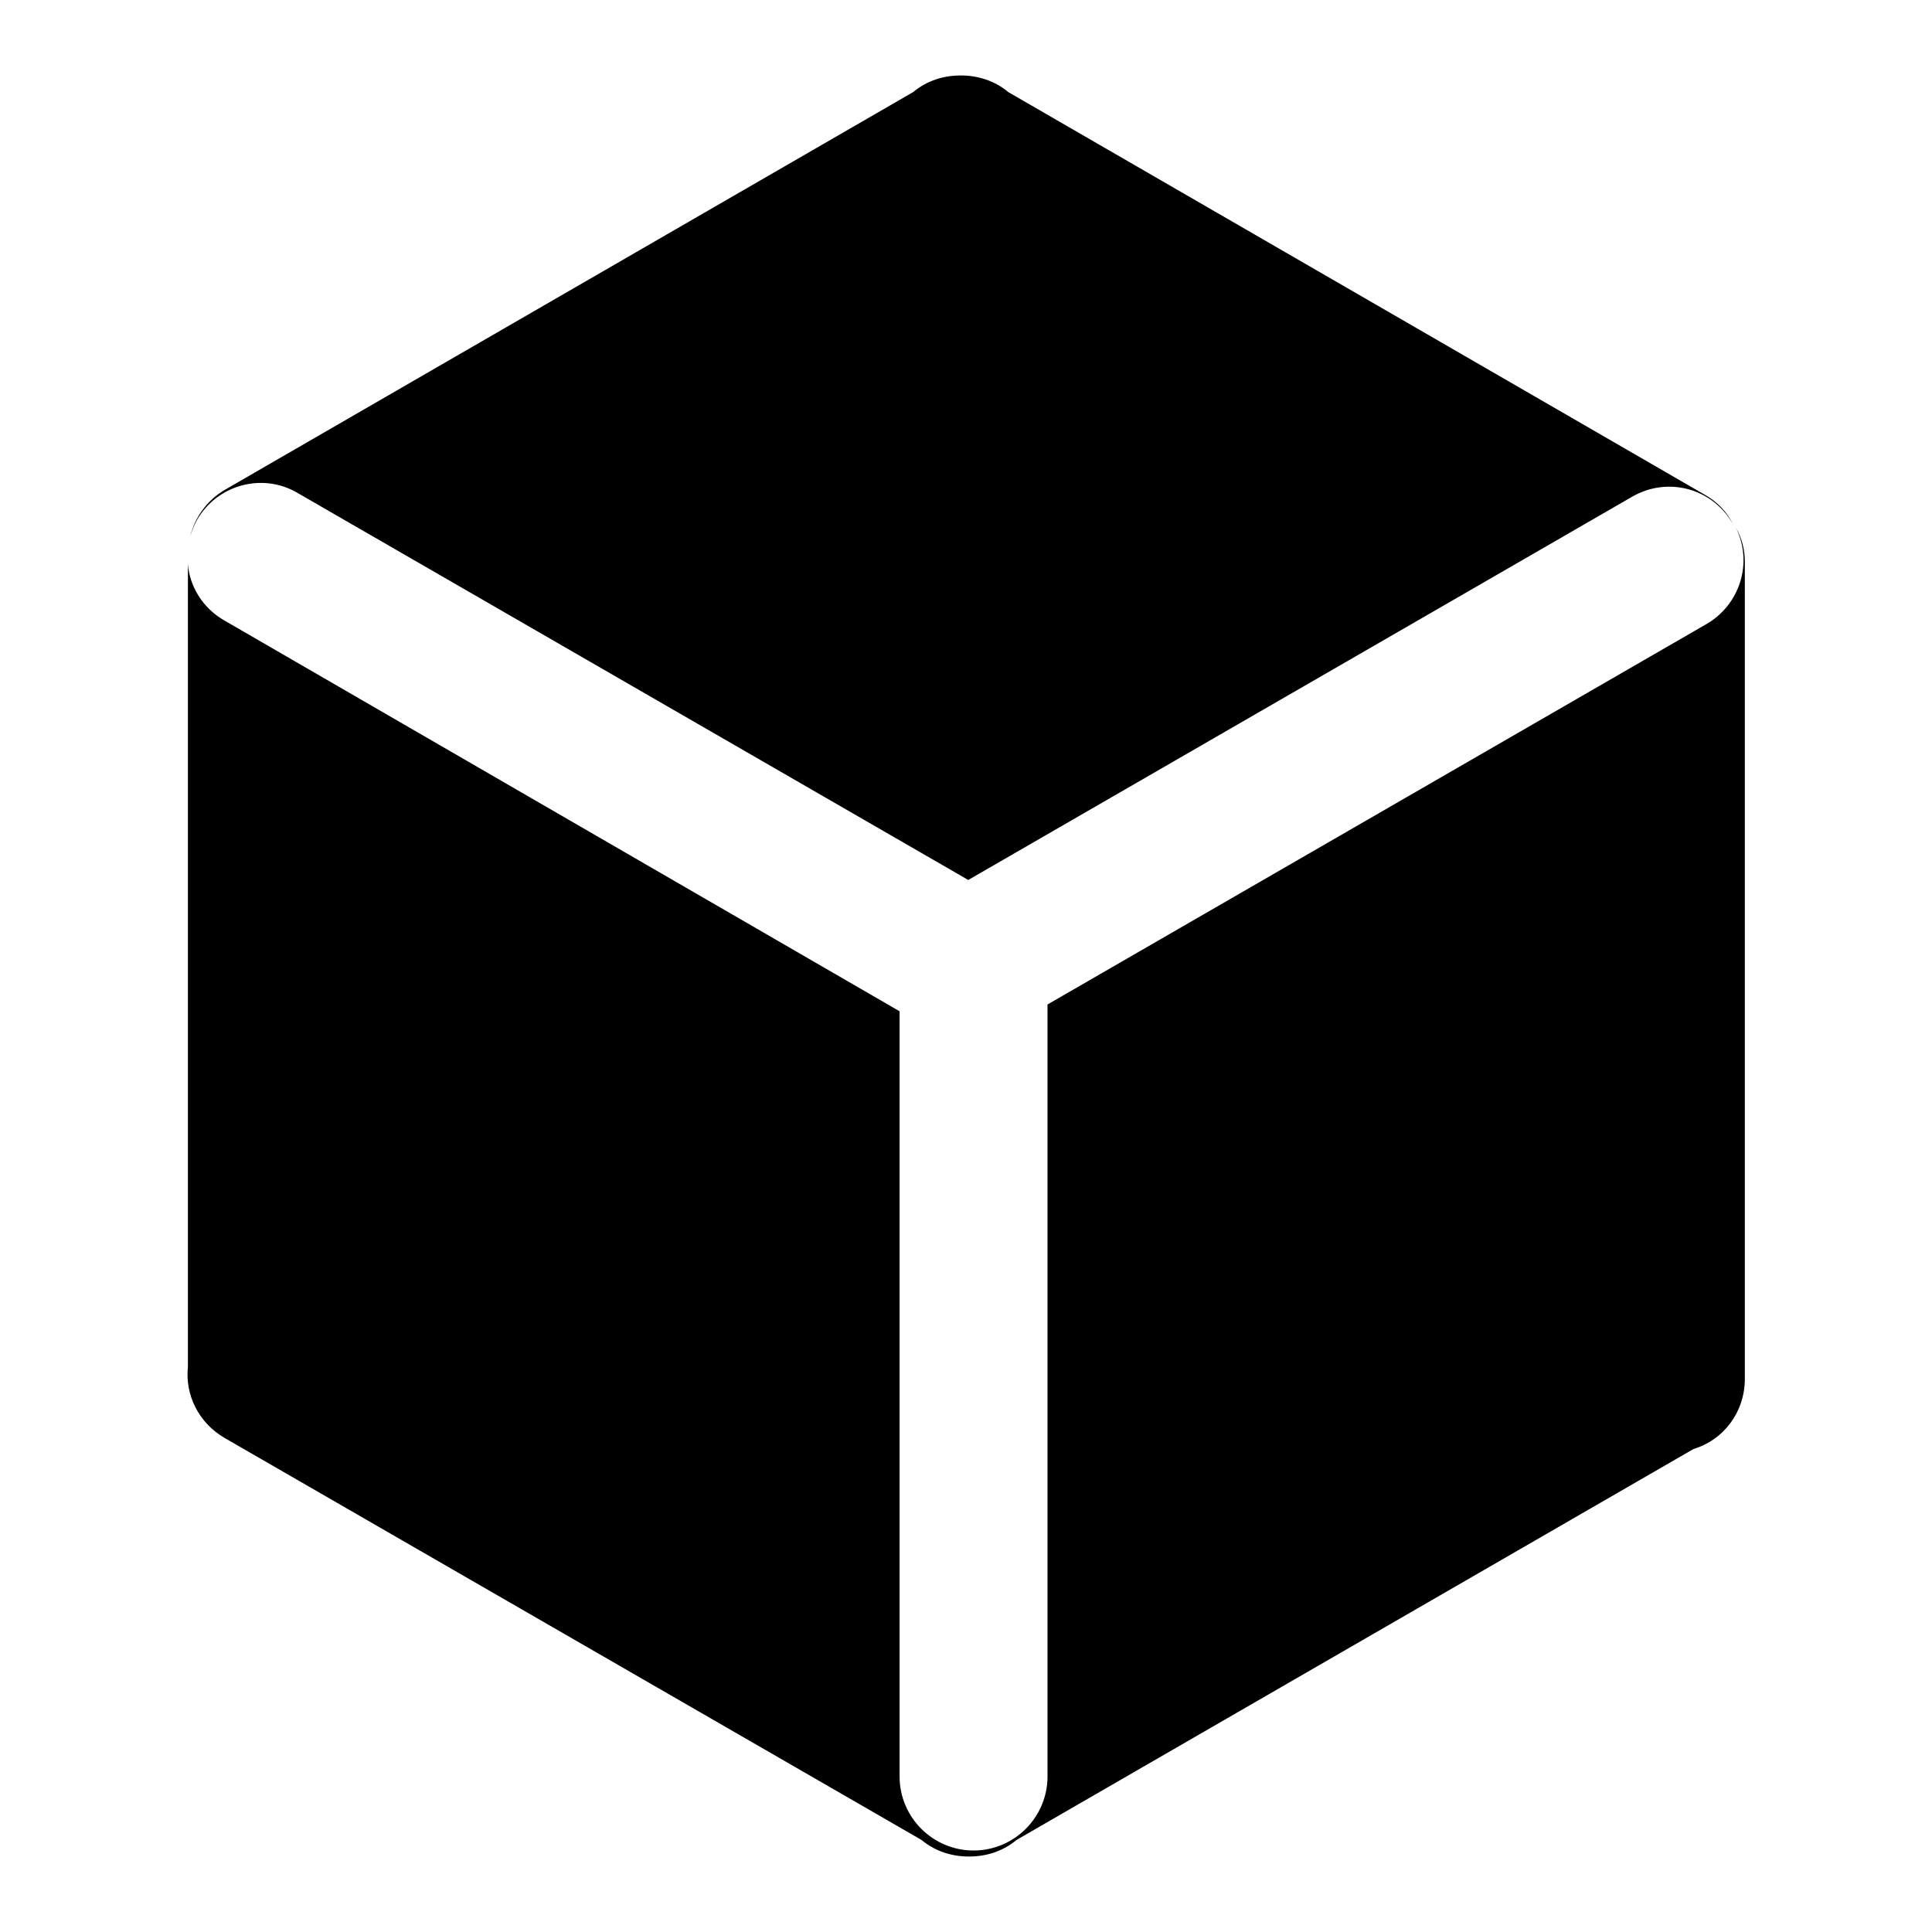
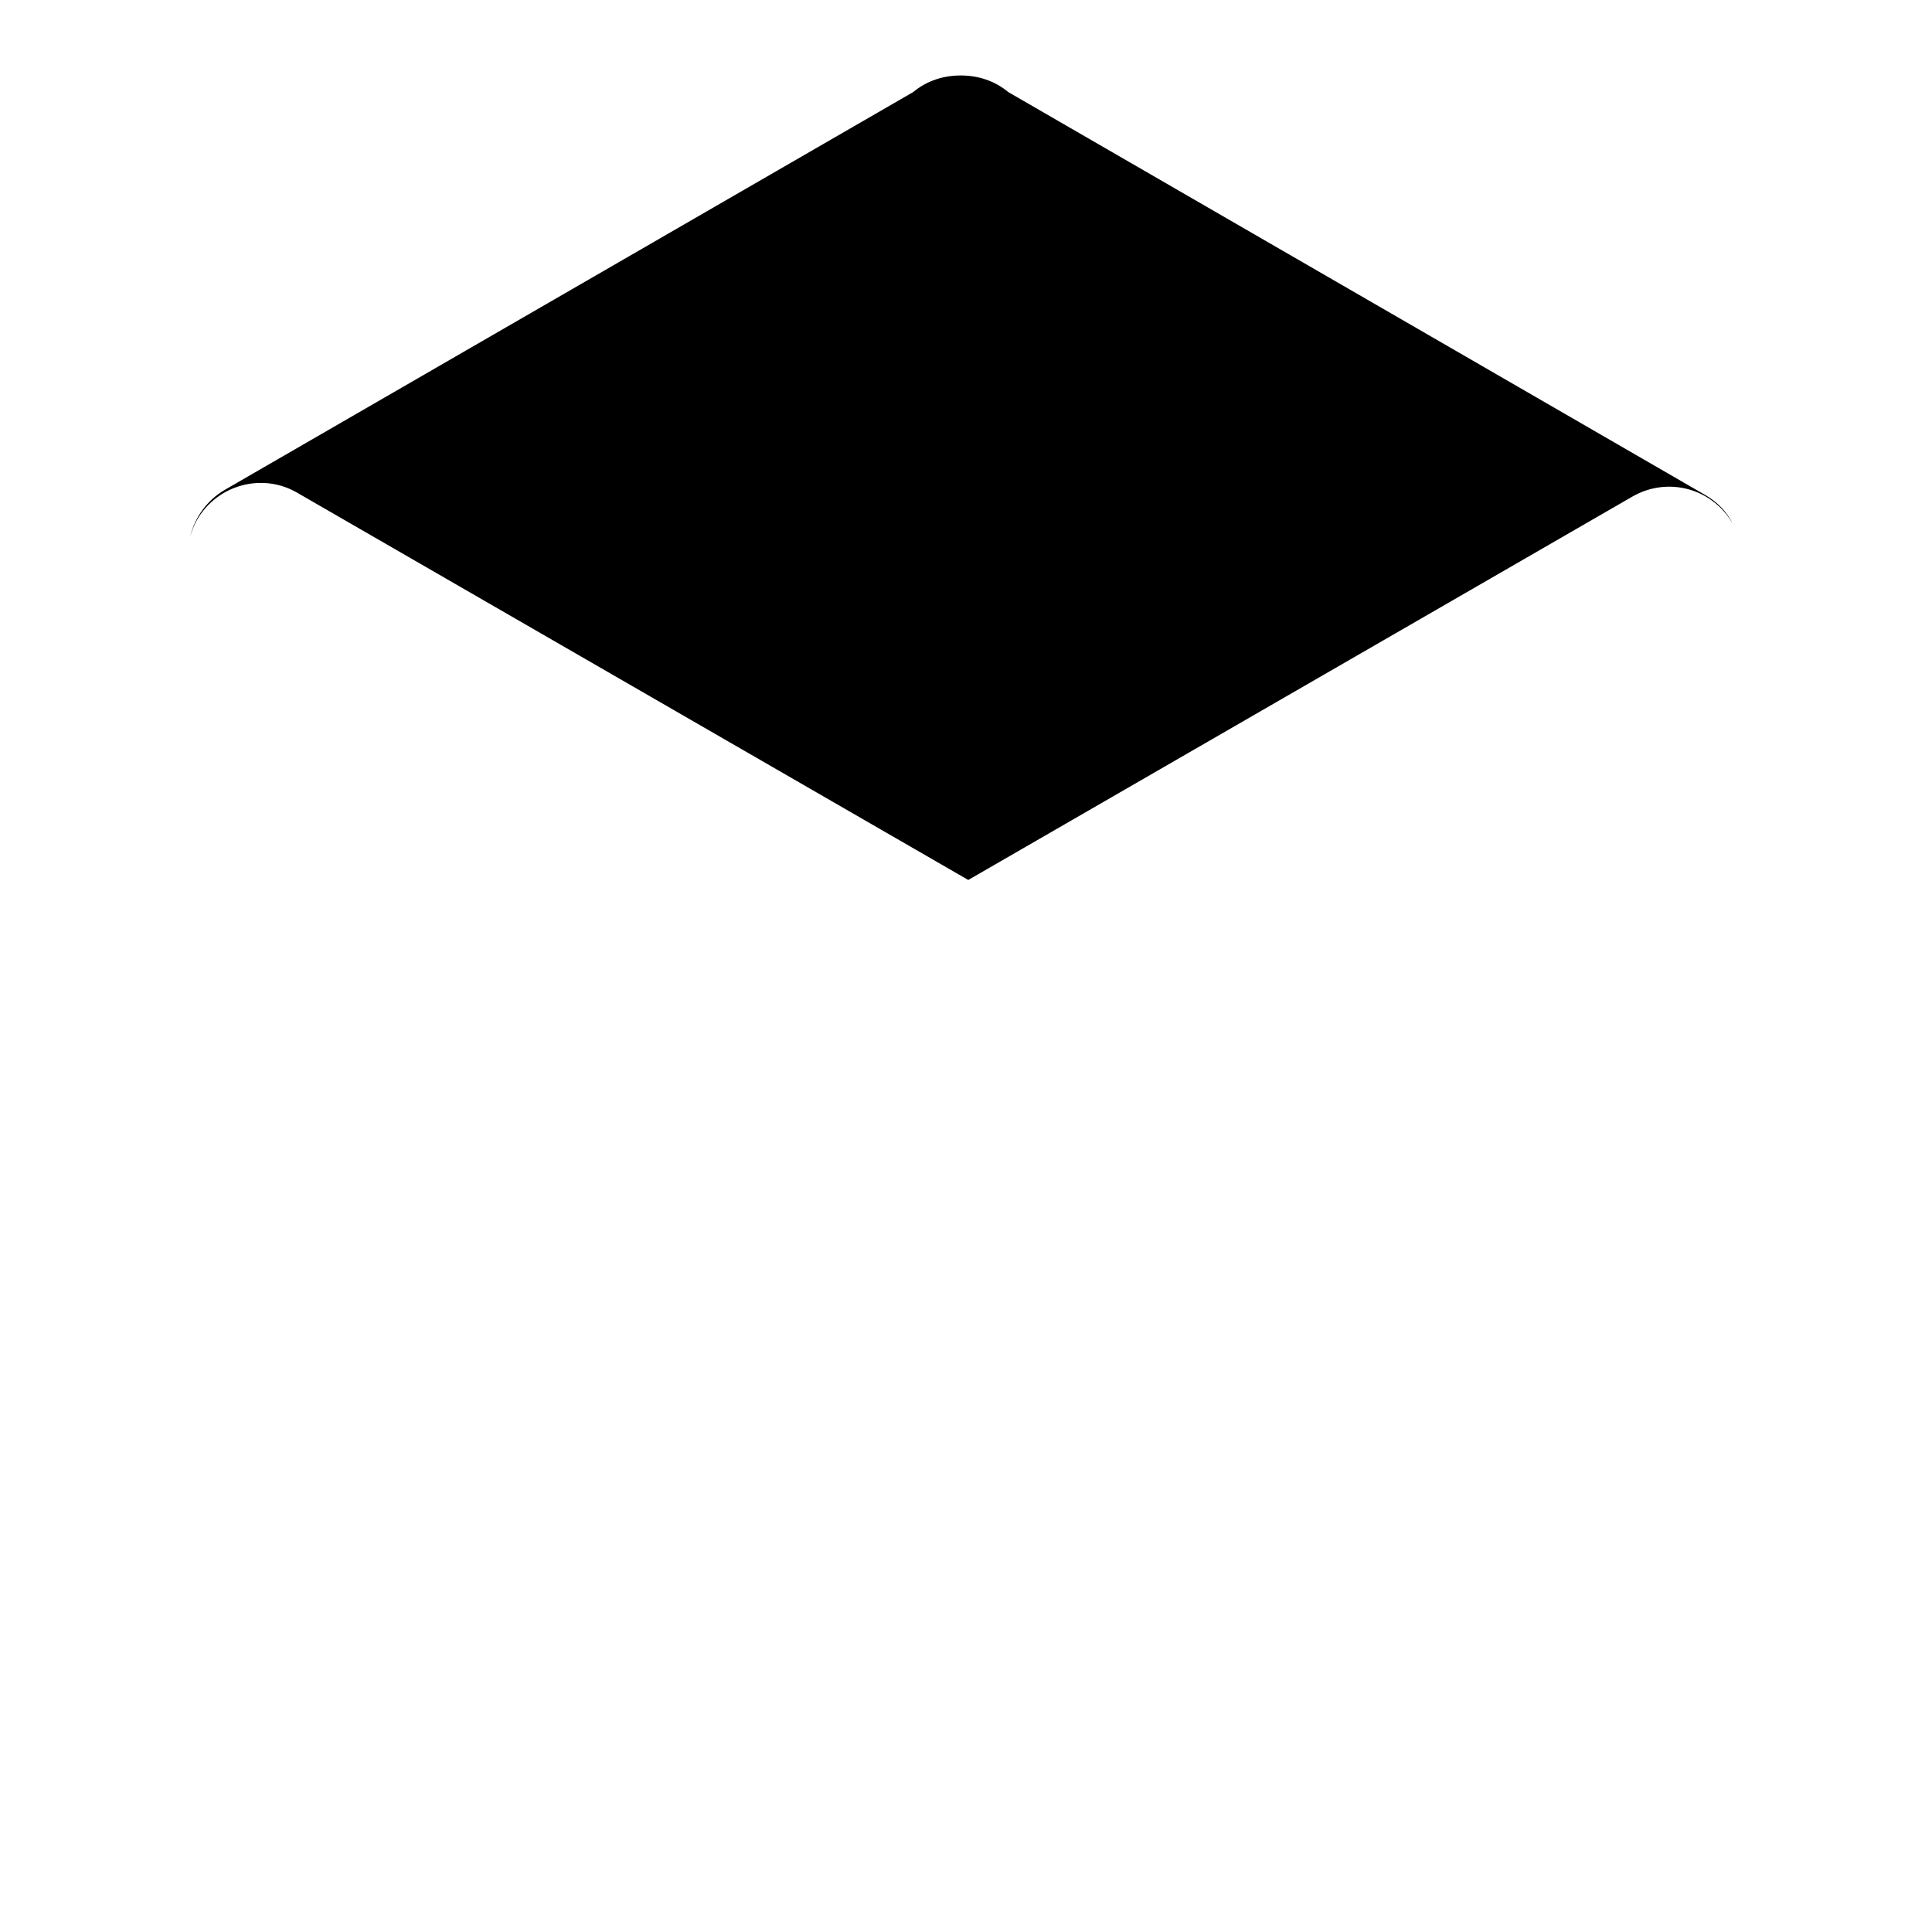
<svg xmlns="http://www.w3.org/2000/svg" version="1.1" x="0px" y="0px" viewBox="0 0 256 256" enable-background="new 0 0 256 256" xml:space="preserve">
  <g>
    <path fill="#000000" d="M26.1,68.9c2.7-4.7,8.7-6.3,13.3-3.6l88.9,51.3l88-50.8c4.7-2.7,10.6-1.1,13.3,3.6c0,0.1,0.1,0.1,0.1,0.2 c-0.8-1.7-2.1-3.1-3.9-4.1l-92.2-53.3c-1.8-1.5-4-2.2-6.3-2.2c-2.3,0-4.5,0.7-6.3,2.2L29.8,64.9c-2.4,1.4-4,3.7-4.6,6.2 C25.4,70.4,25.7,69.6,26.1,68.9L26.1,68.9z" />
-     <path fill="#000000" d="M230,69.9c2.3,4.6,0.6,10.2-3.9,12.8l-87.3,50.4v102.3c0,5.4-4.4,9.8-9.8,9.8c-5.4,0-9.8-4.4-9.8-9.8V134 L29.7,82.2c-2.8-1.6-4.6-4.5-4.8-7.5v106.4c-0.4,3.7,1.4,7.4,4.8,9.4l92.4,53.3c1.8,1.5,4,2.2,6.3,2.2c2.3,0,4.5-0.7,6.3-2.2 l89.7-51.8c4-1.2,6.8-4.9,6.8-9.3V74.5C231.2,72.8,230.8,71.3,230,69.9z" />
  </g>
</svg>